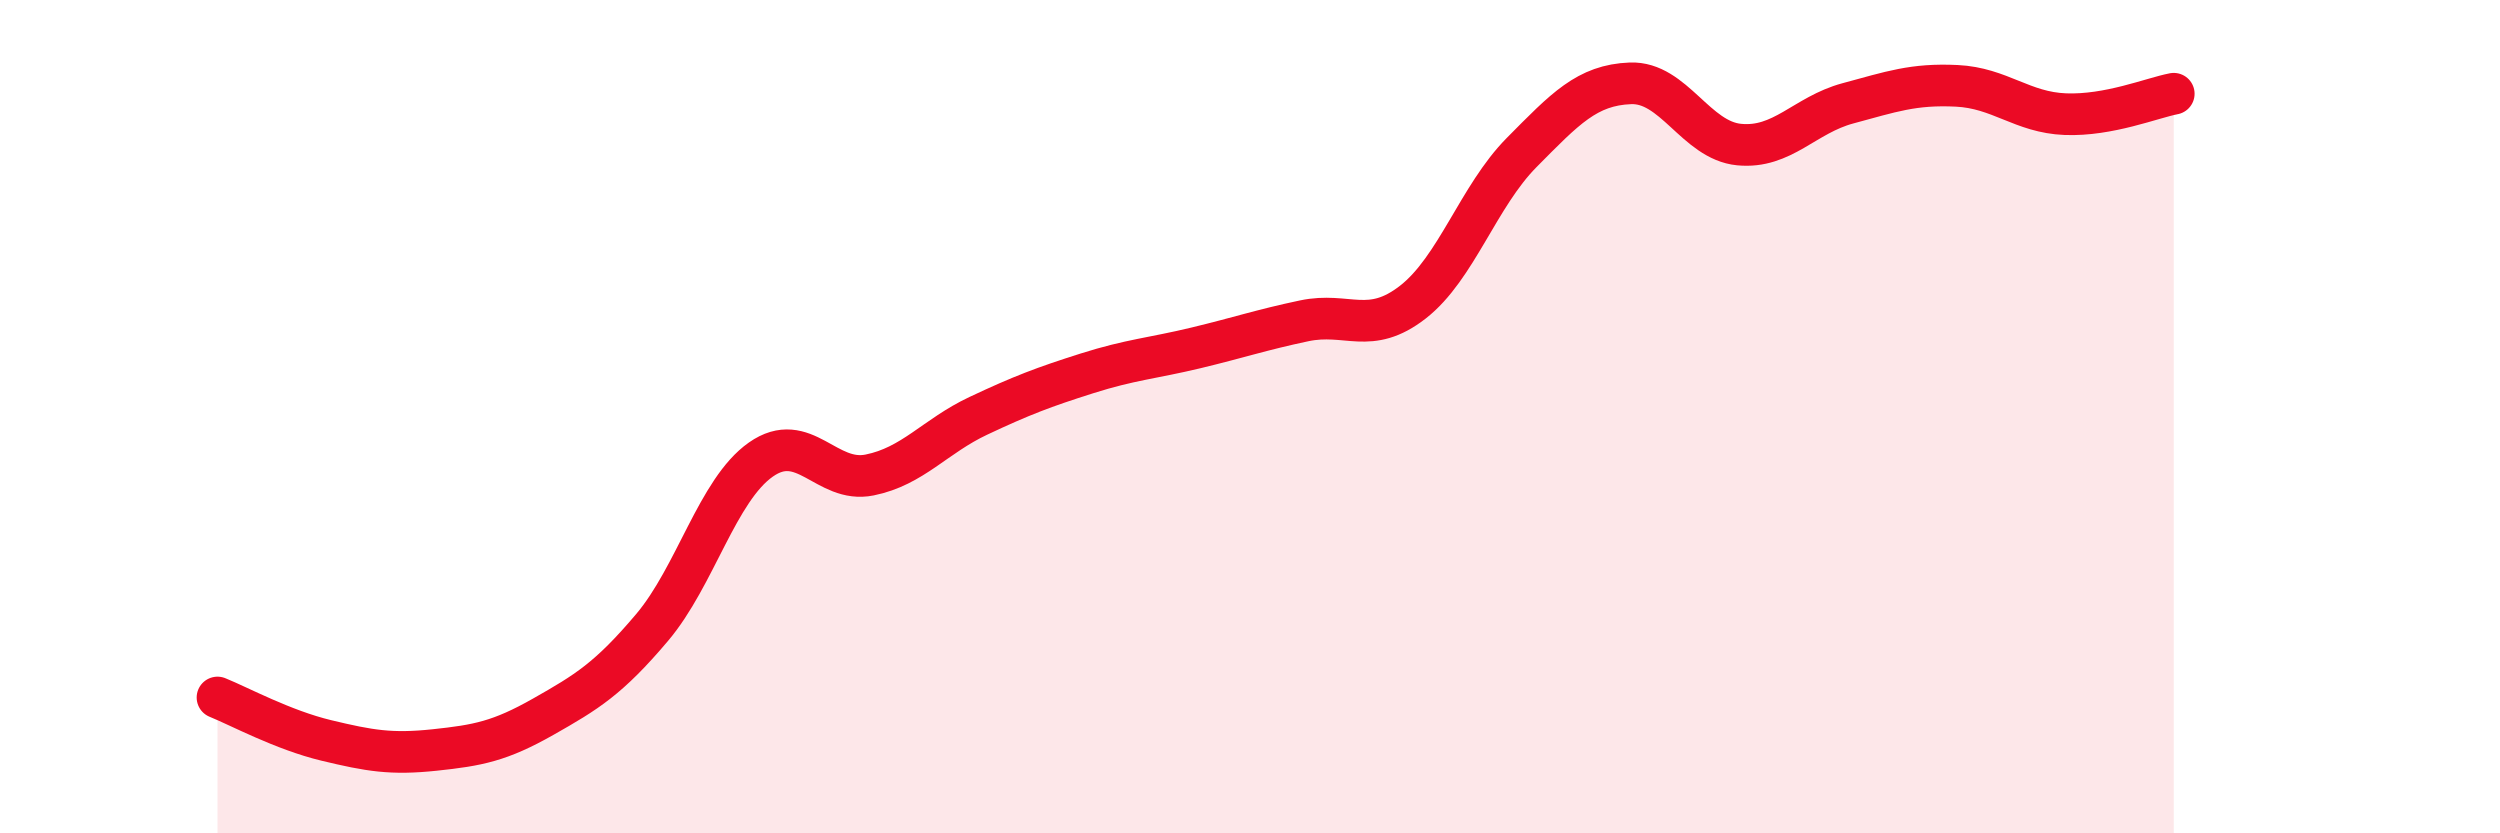
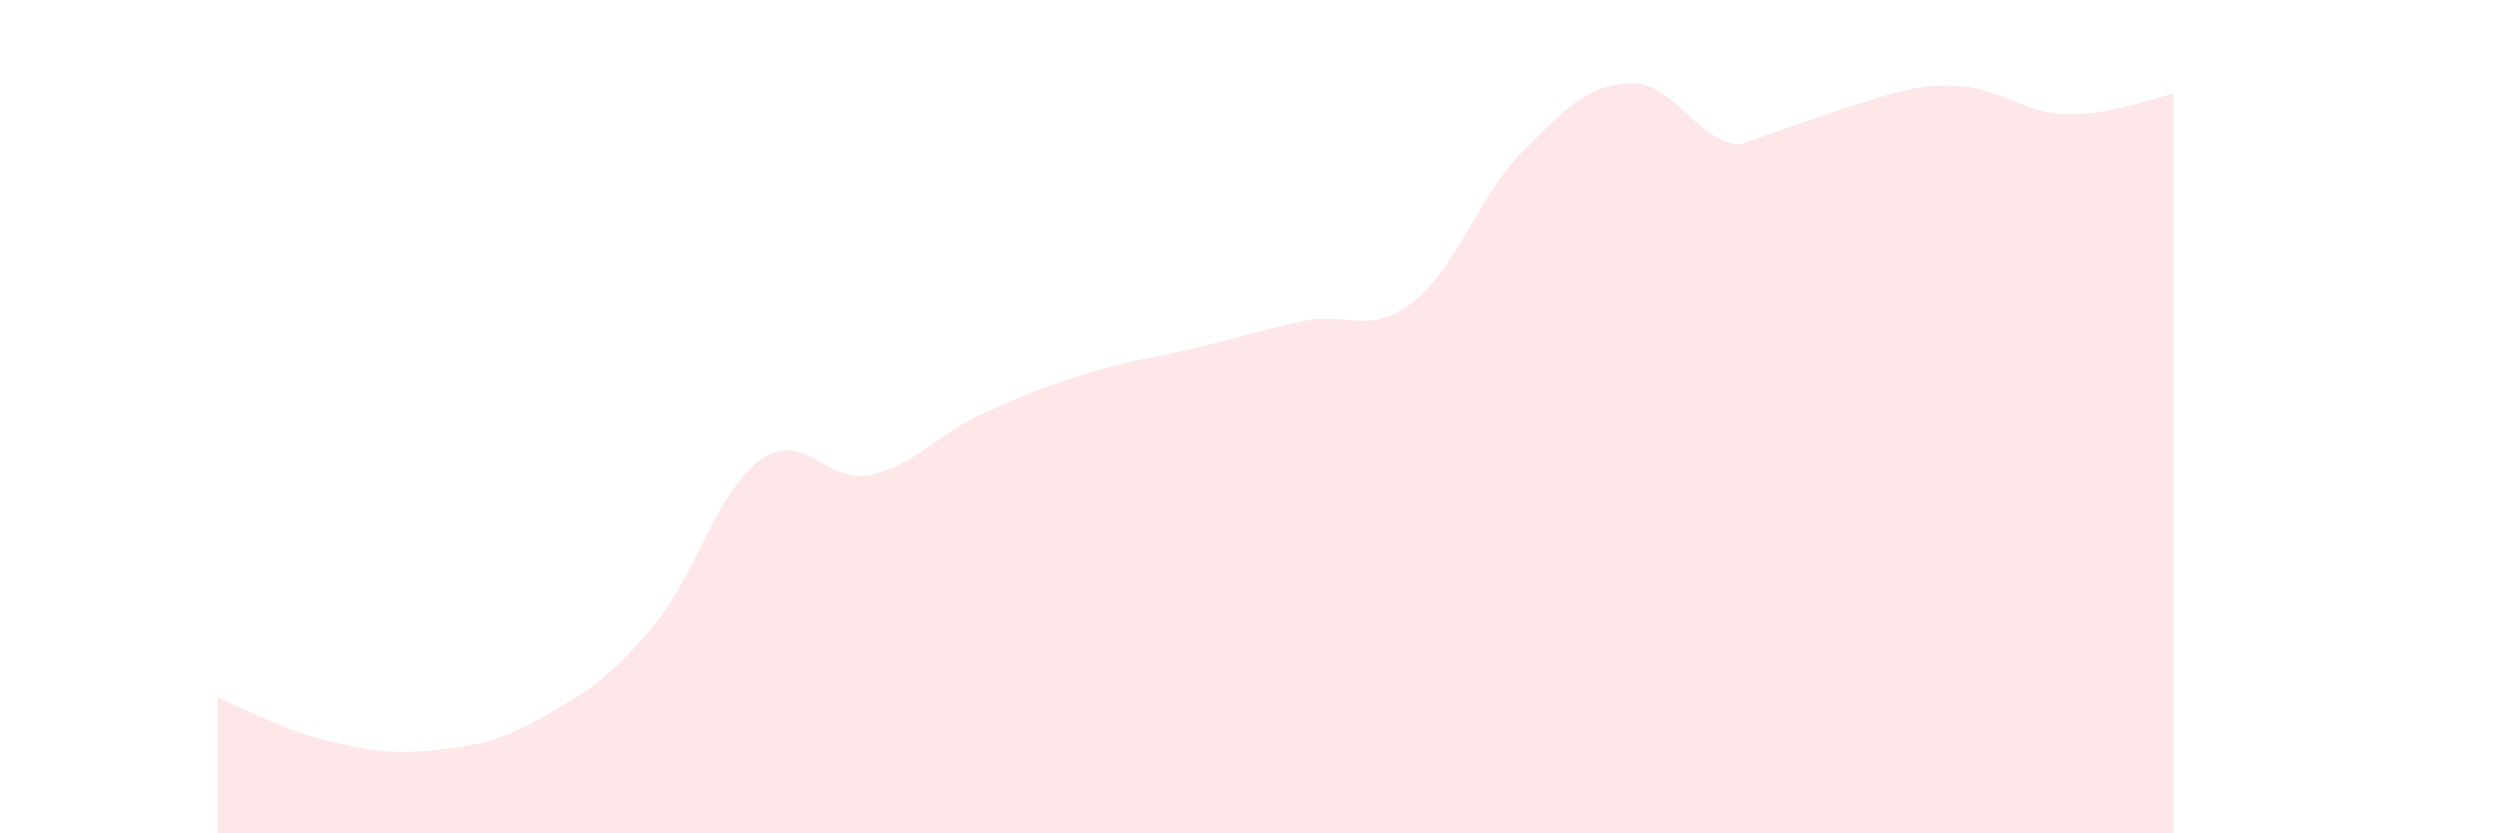
<svg xmlns="http://www.w3.org/2000/svg" width="60" height="20" viewBox="0 0 60 20">
-   <path d="M 5.22,16.74 C 5.74,16.95 6.79,17.52 7.83,17.77 C 8.87,18.02 9.39,18.11 10.43,18 C 11.47,17.89 12,17.79 13.04,17.2 C 14.08,16.61 14.61,16.29 15.65,15.06 C 16.69,13.83 17.22,11.76 18.26,11.03 C 19.3,10.3 19.83,11.61 20.87,11.4 C 21.91,11.19 22.44,10.47 23.48,9.98 C 24.52,9.49 25.05,9.29 26.09,8.96 C 27.13,8.63 27.66,8.6 28.7,8.35 C 29.74,8.1 30.26,7.92 31.3,7.7 C 32.34,7.48 32.87,8.06 33.91,7.25 C 34.95,6.44 35.48,4.71 36.52,3.66 C 37.56,2.61 38.09,2.04 39.13,2 C 40.17,1.96 40.7,3.37 41.74,3.47 C 42.78,3.57 43.31,2.76 44.35,2.48 C 45.39,2.2 45.92,2.01 46.96,2.06 C 48,2.11 48.53,2.7 49.57,2.74 C 50.61,2.78 51.65,2.35 52.17,2.25L52.17 20L5.22 20Z" fill="#EB0A25" opacity="0.1" stroke-linecap="round" stroke-linejoin="round" />
-   <path d="M 5.22,16.74 C 5.74,16.95 6.79,17.52 7.83,17.77 C 8.87,18.02 9.39,18.11 10.43,18 C 11.47,17.89 12,17.79 13.04,17.2 C 14.08,16.61 14.61,16.29 15.65,15.06 C 16.69,13.83 17.22,11.76 18.26,11.03 C 19.3,10.3 19.83,11.61 20.87,11.4 C 21.91,11.19 22.44,10.47 23.48,9.98 C 24.52,9.49 25.05,9.29 26.09,8.96 C 27.13,8.63 27.66,8.6 28.7,8.35 C 29.74,8.1 30.26,7.92 31.3,7.7 C 32.34,7.48 32.87,8.06 33.91,7.25 C 34.95,6.44 35.48,4.71 36.52,3.66 C 37.56,2.61 38.09,2.04 39.13,2 C 40.17,1.96 40.7,3.37 41.74,3.47 C 42.78,3.57 43.31,2.76 44.35,2.48 C 45.39,2.2 45.92,2.01 46.96,2.06 C 48,2.11 48.53,2.7 49.57,2.74 C 50.61,2.78 51.65,2.35 52.17,2.25" stroke="#EB0A25" stroke-width="1" fill="none" stroke-linecap="round" stroke-linejoin="round" />
+   <path d="M 5.22,16.74 C 5.74,16.95 6.79,17.52 7.83,17.77 C 8.87,18.02 9.39,18.11 10.43,18 C 11.47,17.89 12,17.79 13.04,17.2 C 14.08,16.61 14.61,16.29 15.65,15.06 C 16.69,13.83 17.22,11.76 18.26,11.03 C 19.3,10.3 19.83,11.61 20.87,11.4 C 21.91,11.19 22.44,10.47 23.48,9.98 C 24.52,9.49 25.05,9.29 26.09,8.96 C 27.13,8.63 27.66,8.6 28.7,8.35 C 29.74,8.1 30.26,7.92 31.3,7.7 C 32.34,7.48 32.87,8.06 33.91,7.25 C 34.95,6.44 35.48,4.71 36.52,3.66 C 37.56,2.61 38.09,2.04 39.13,2 C 40.17,1.96 40.7,3.37 41.74,3.47 C 45.39,2.2 45.92,2.01 46.96,2.06 C 48,2.11 48.53,2.7 49.57,2.74 C 50.61,2.78 51.65,2.35 52.17,2.25L52.17 20L5.22 20Z" fill="#EB0A25" opacity="0.1" stroke-linecap="round" stroke-linejoin="round" />
</svg>